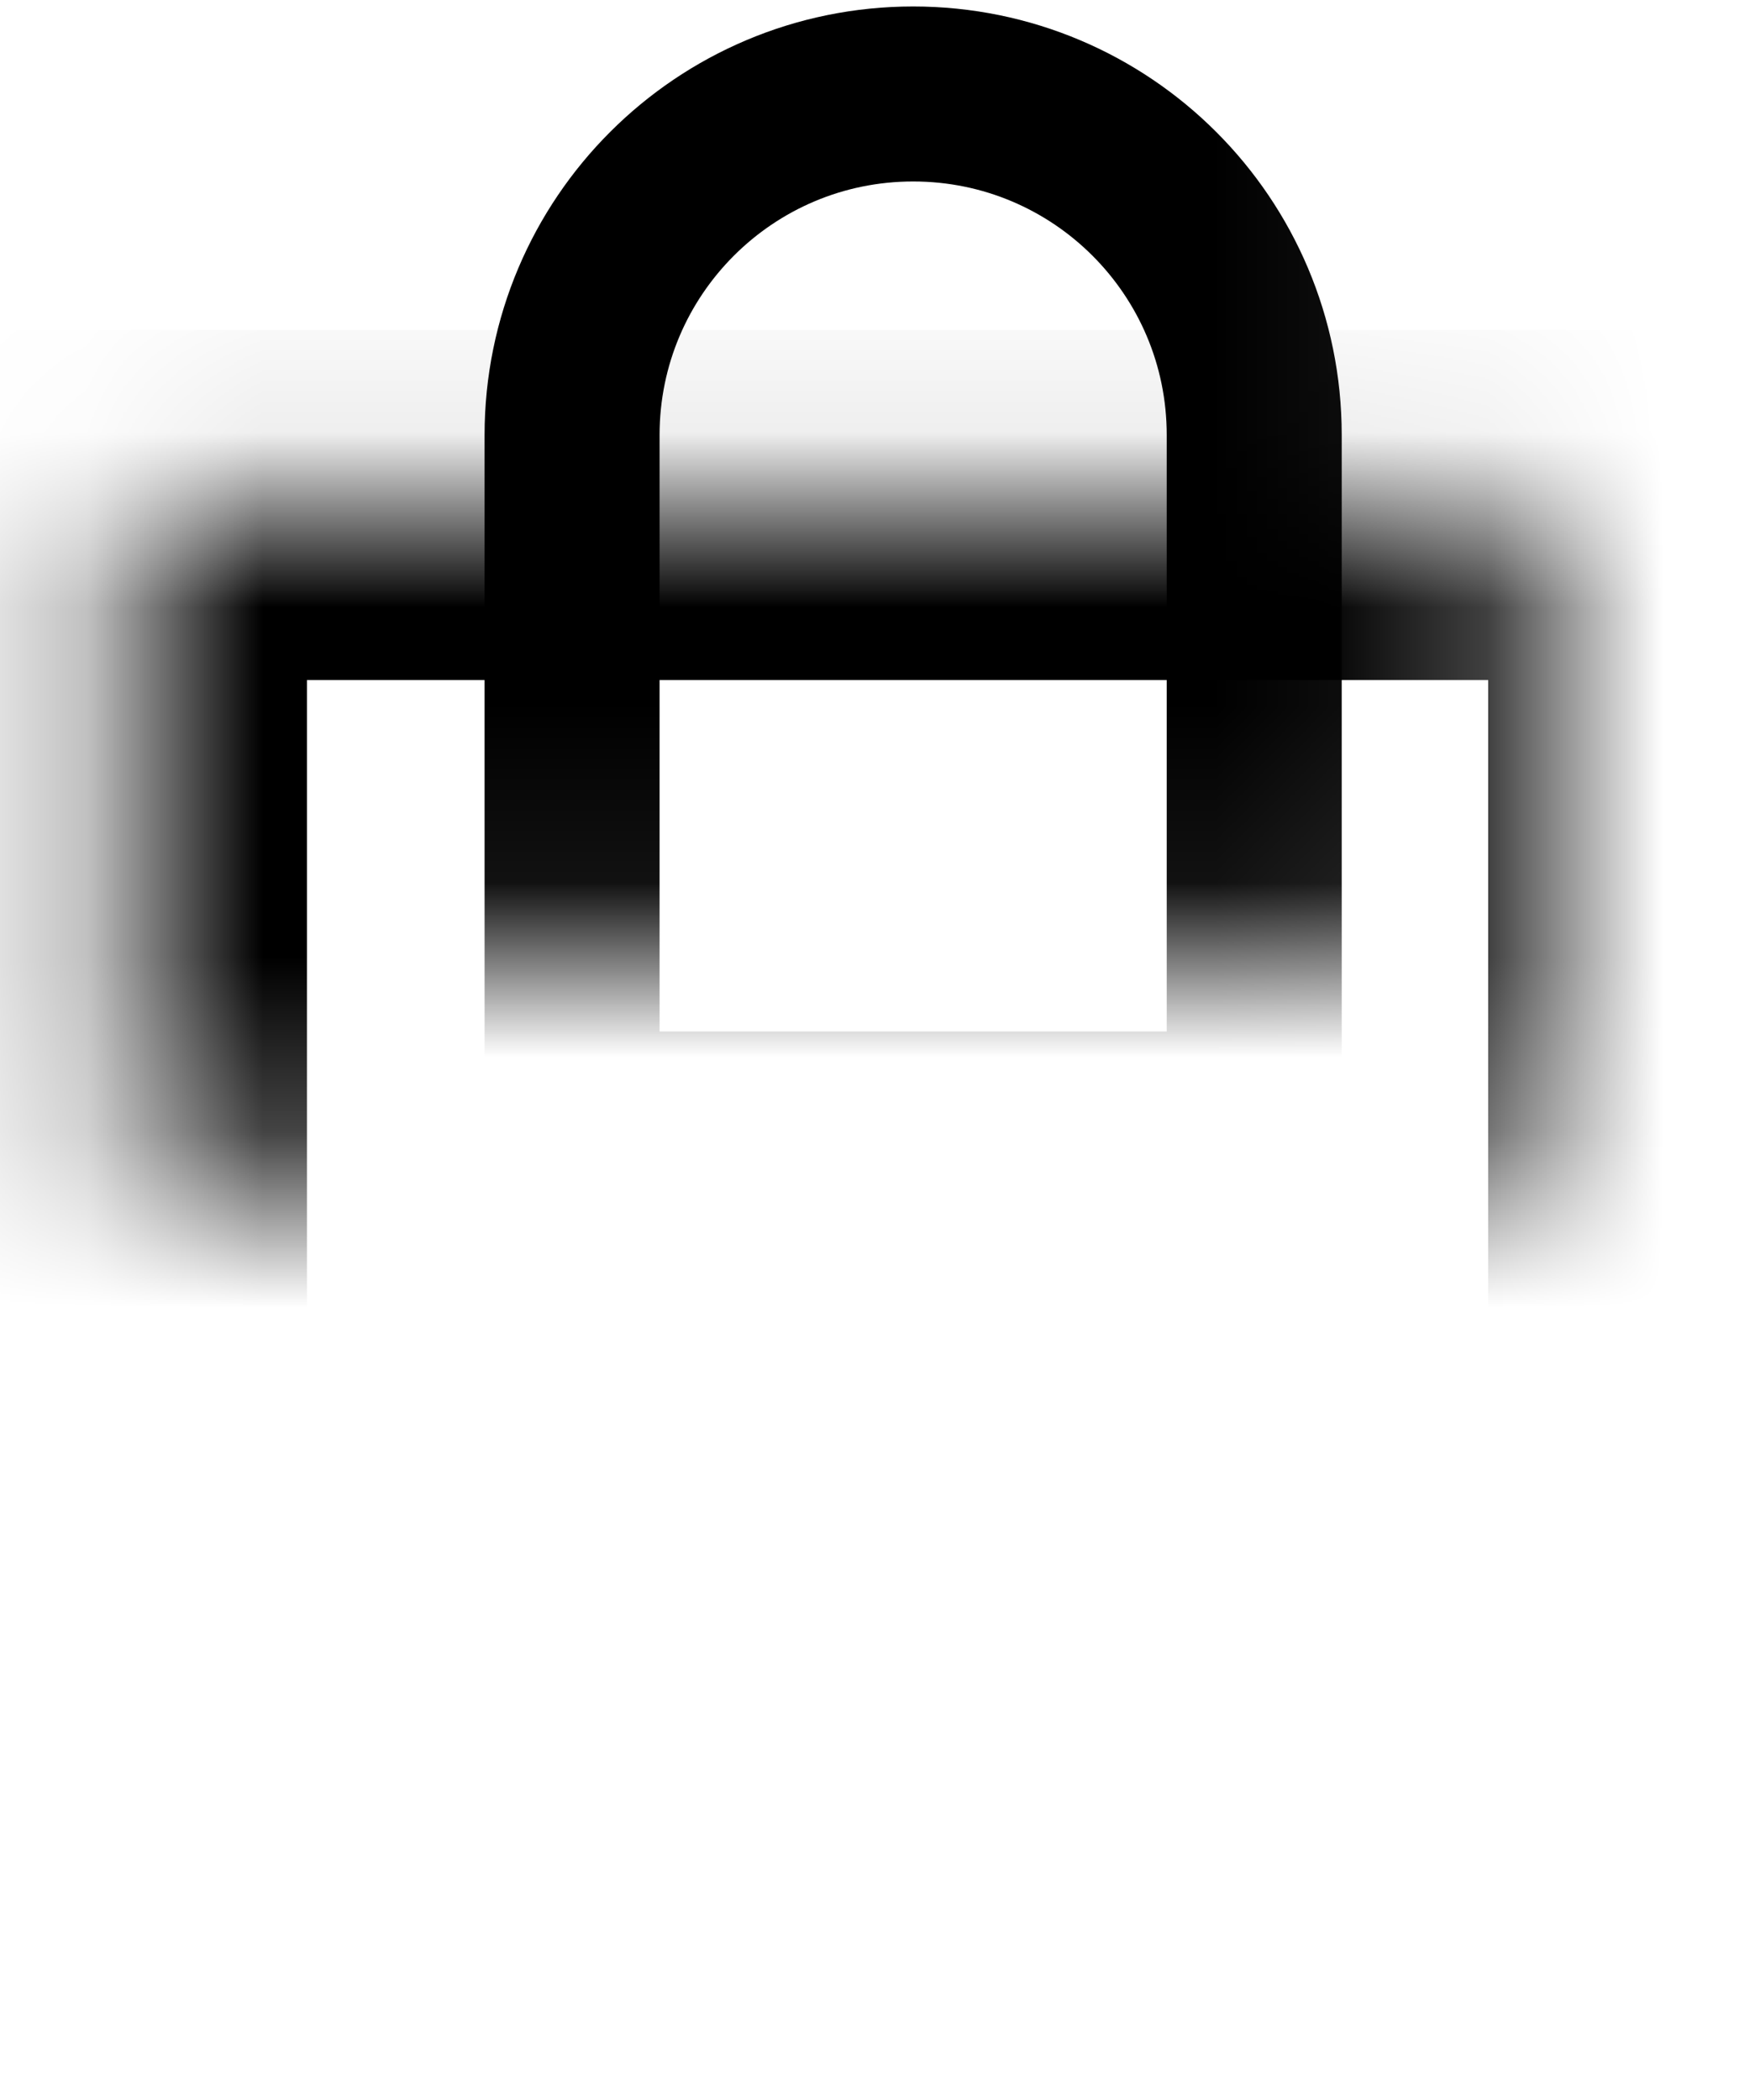
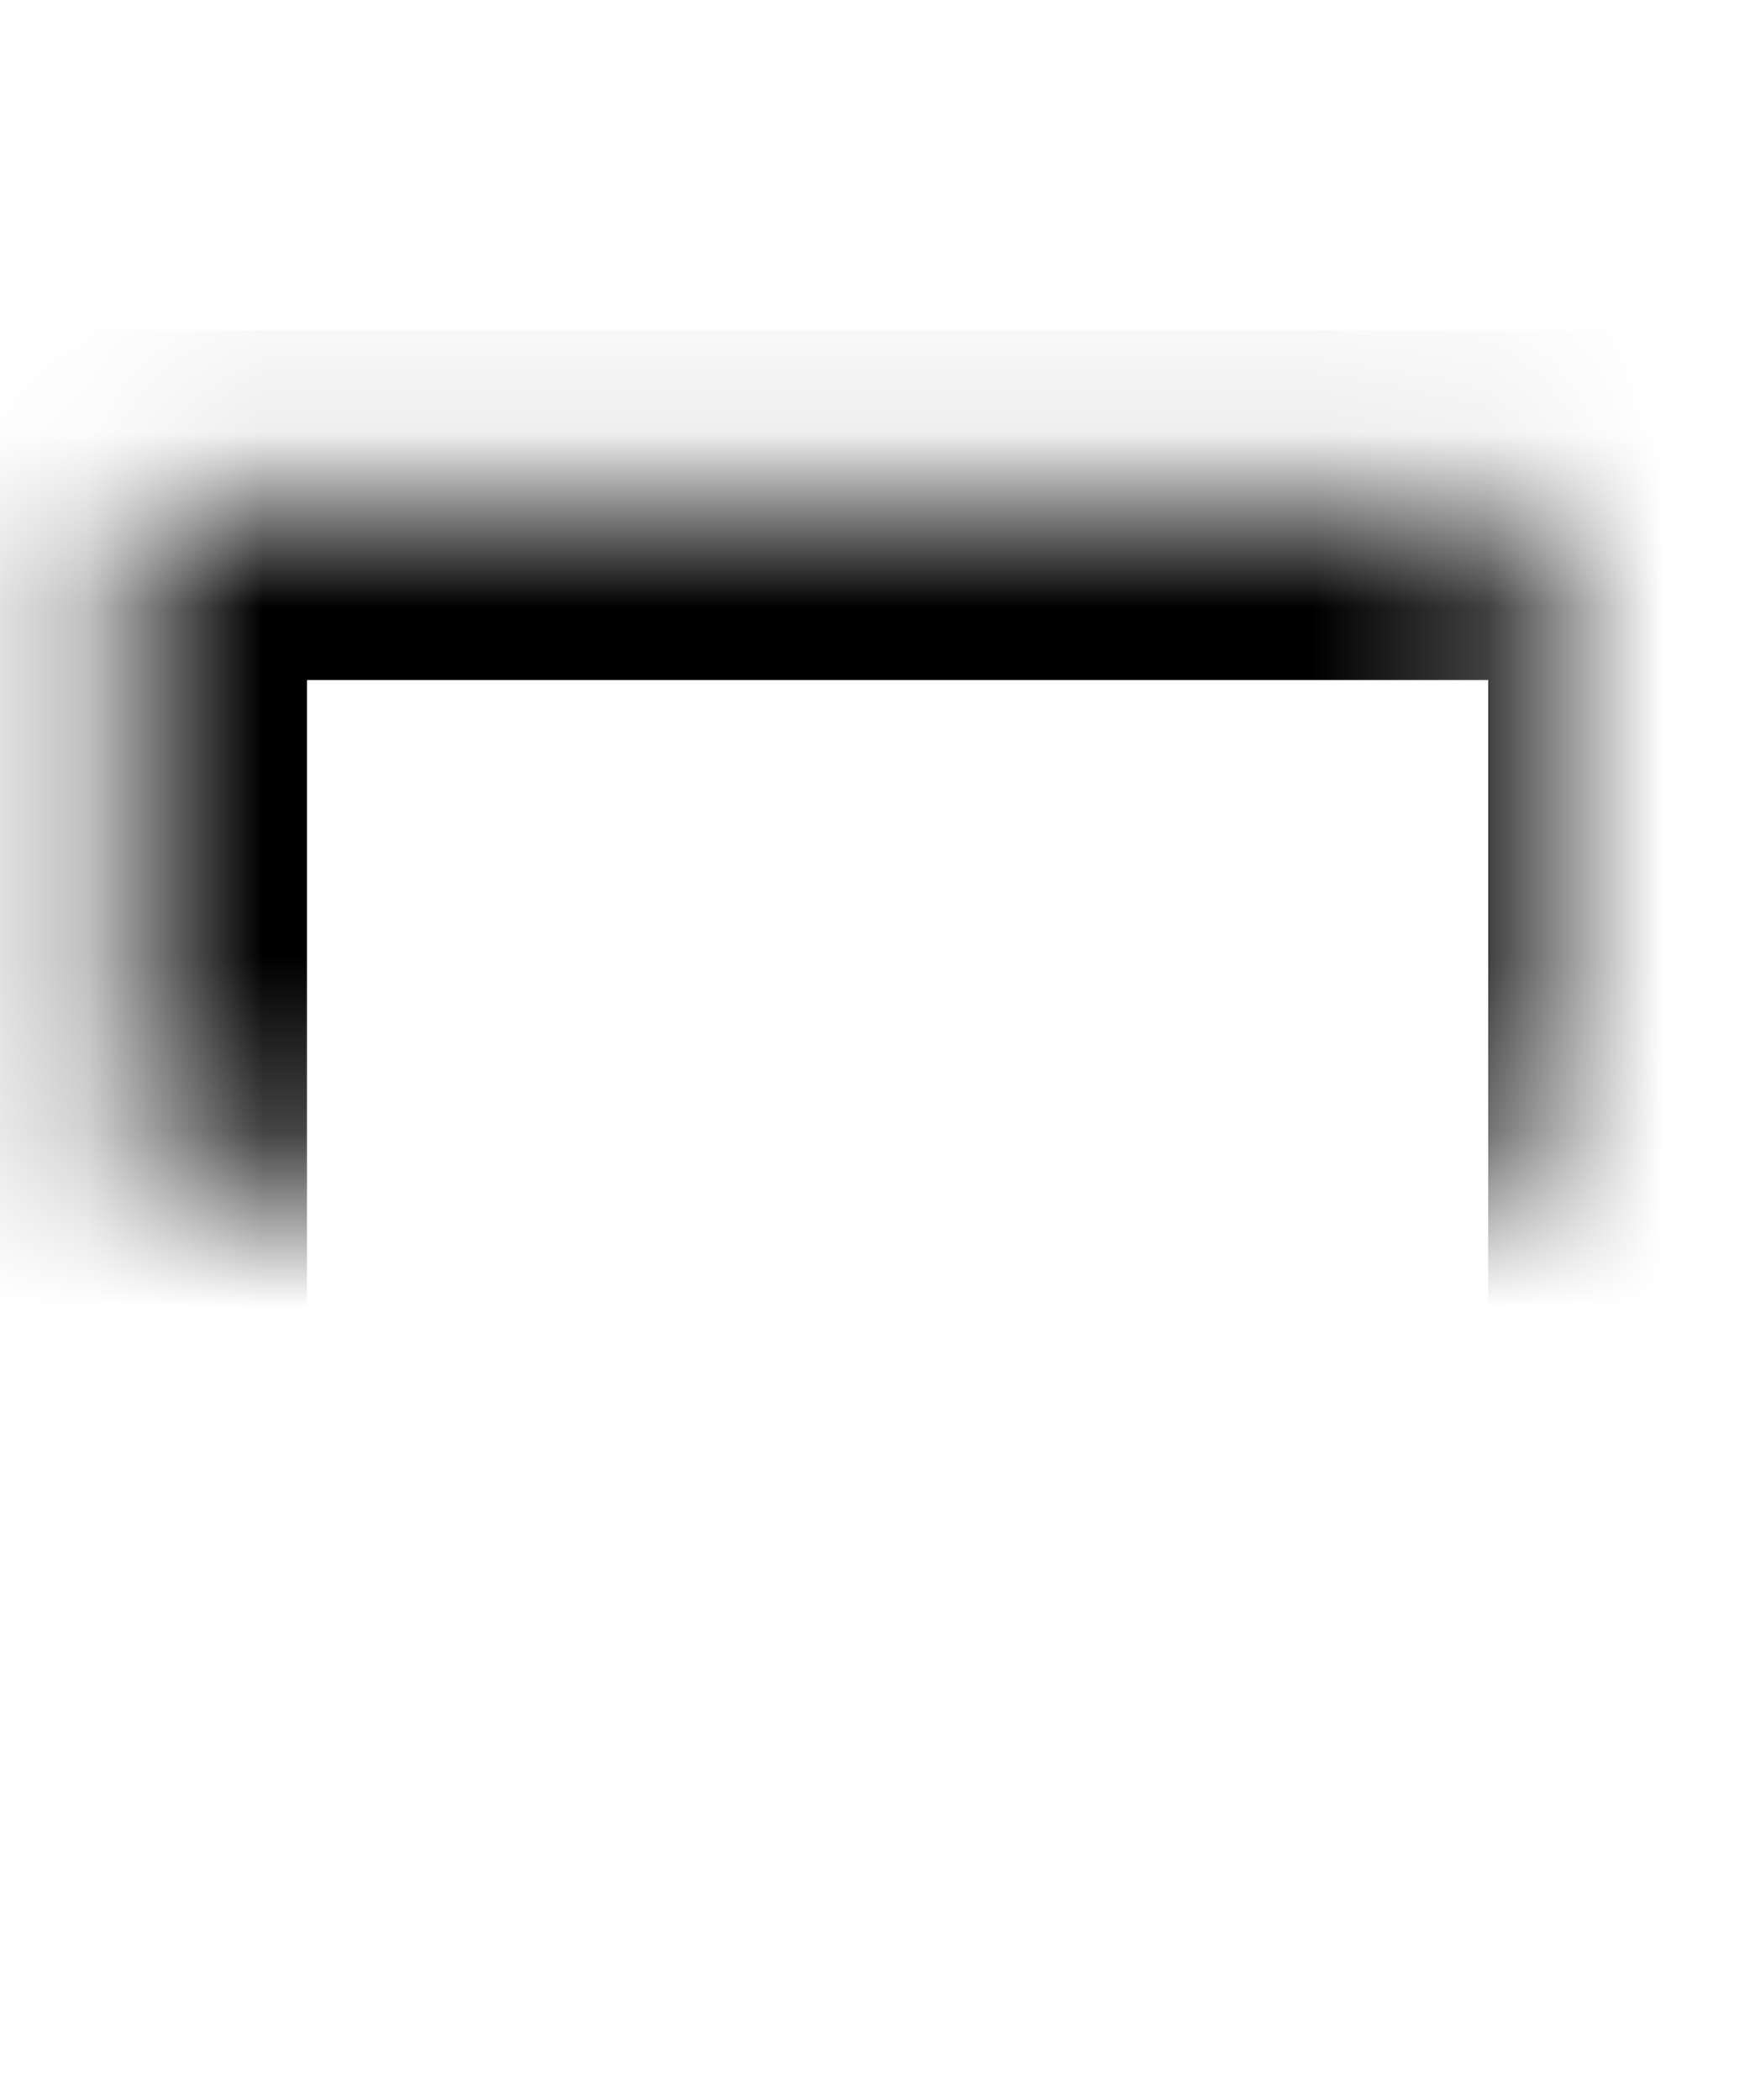
<svg xmlns="http://www.w3.org/2000/svg" xmlns:xlink="http://www.w3.org/1999/xlink" width="10px" height="12px" viewBox="0 0 10 12" version="1.1">
  <title>Group 8</title>
  <desc>Created with Sketch.</desc>
  <defs>
    <rect id="path-1" x="0.754" y="4.918" width="8.75" height="8.75" />
    <mask id="mask-2" maskContentUnits="userSpaceOnUse" maskUnits="objectBoundingBox" x="0" y="0" width="8.75" height="8.75" fill="white">
      <use xlink:href="#path-1" />
    </mask>
-     <rect id="path-3" x="0" y="0" width="6.93" height="6.93" />
  </defs>
  <g id="Homepage" stroke="none" stroke-width="1" fill="none" fill-rule="evenodd">
    <g transform="translate(-1336, -61)" id="Group-9">
      <g transform="translate(1336, 58.968)">
        <g id="Group-8">
          <g id="Group-7">
            <use id="Rectangle-19" stroke="#000000" mask="url(#mask-2)" stroke-width="2" xlink:href="#path-1" />
            <g id="Group-3" transform="translate(1.442, 0.571)">
              <mask id="mask-4" fill="white">
                <use xlink:href="#path-3" />
              </mask>
              <g id="Rectangle-20" />
-               <path d="M1.827,7.855 L5.725,7.855 C5.725,7.855 5.725,4.455 5.725,3.947 C5.725,2.87 4.853,1.998 3.776,1.998 C2.7,1.998 1.827,2.87 1.827,3.947 C1.827,5.023 1.827,7.855 1.827,7.855 Z" id="Oval-2" stroke="#000000" mask="url(#mask-4)" />
-               <path d="" id="Path-24" stroke="#979797" mask="url(#mask-4)" />
            </g>
          </g>
        </g>
      </g>
    </g>
  </g>
</svg>